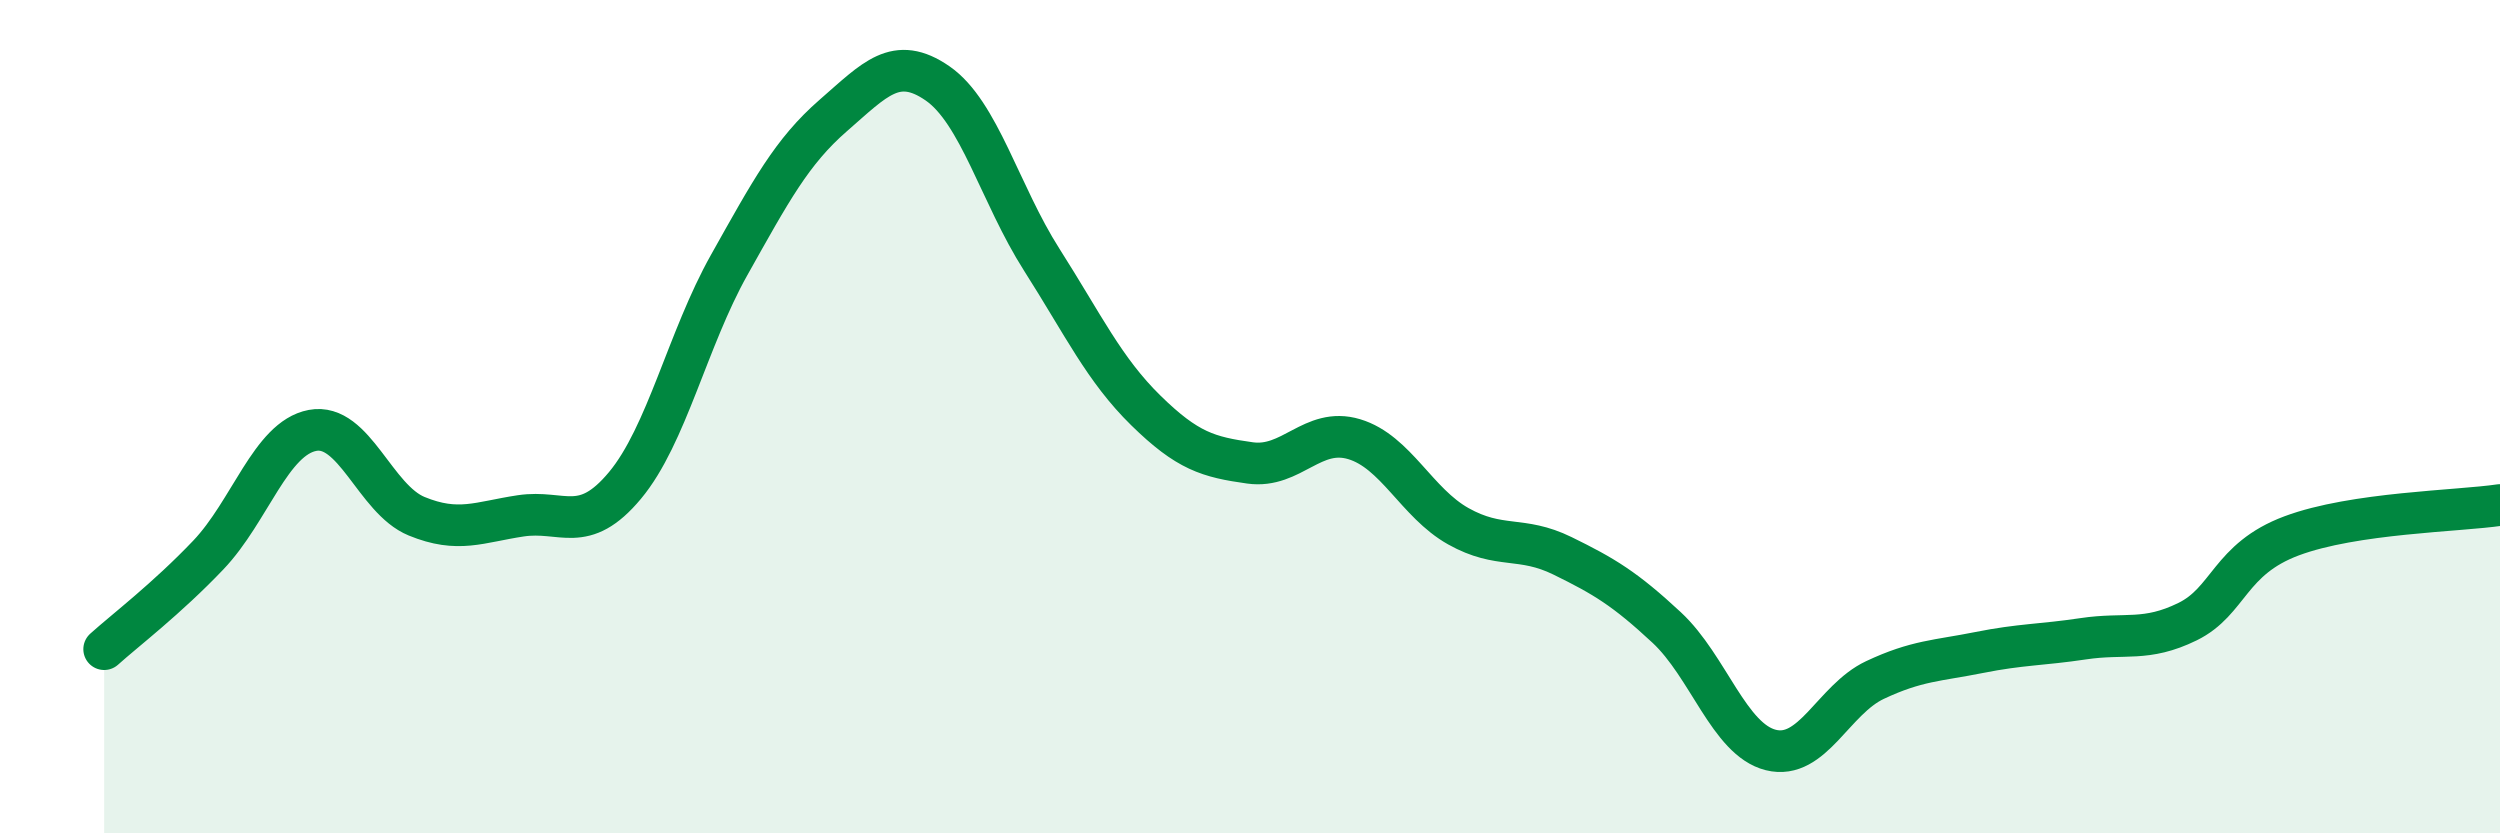
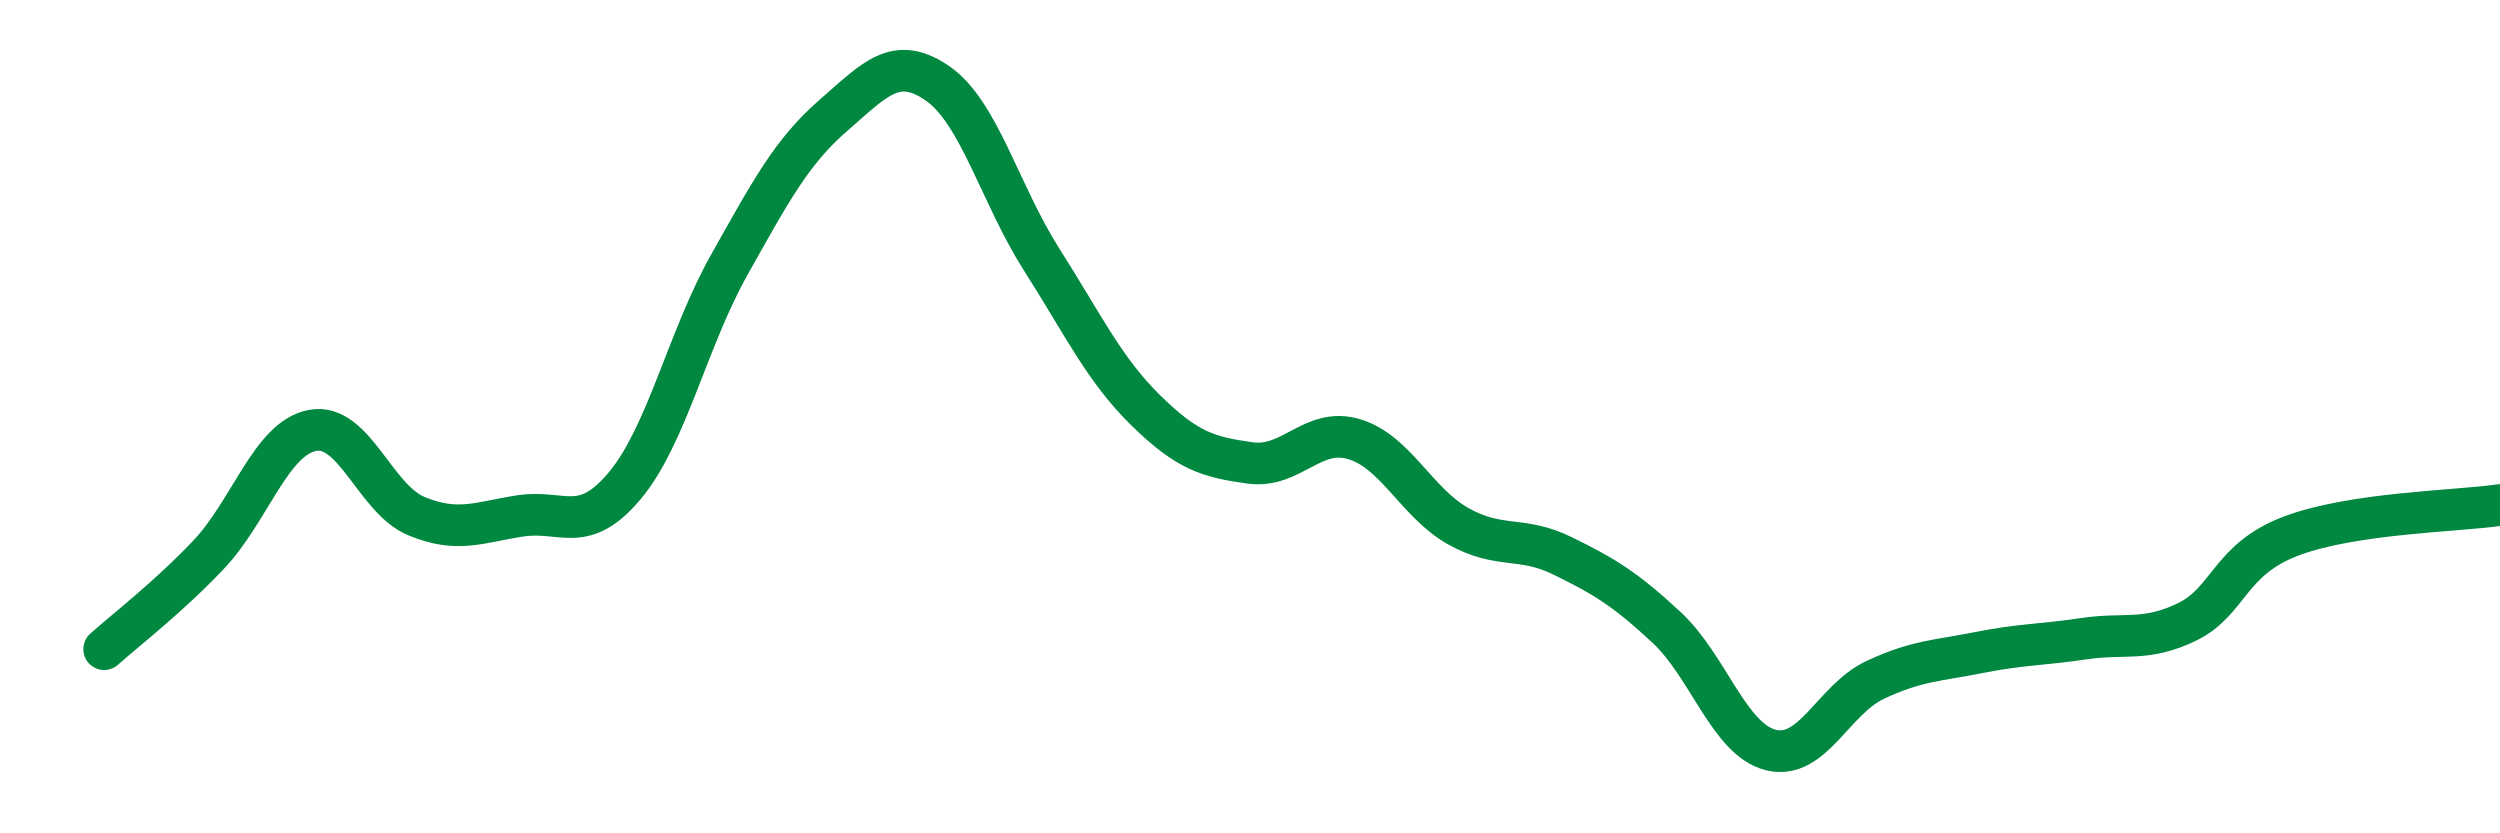
<svg xmlns="http://www.w3.org/2000/svg" width="60" height="20" viewBox="0 0 60 20">
-   <path d="M 2.5,15.58 C 3,15.13 4,14.37 5,13.32 C 6,12.27 6.5,10.52 7.5,10.33 C 8.5,10.14 9,11.98 10,12.39 C 11,12.8 11.5,12.53 12.5,12.38 C 13.5,12.23 14,12.85 15,11.65 C 16,10.45 16.5,8.14 17.5,6.36 C 18.5,4.58 19,3.64 20,2.77 C 21,1.9 21.5,1.31 22.5,2 C 23.5,2.69 24,4.66 25,6.23 C 26,7.8 26.5,8.87 27.5,9.85 C 28.5,10.83 29,10.97 30,11.11 C 31,11.25 31.5,10.24 32.5,10.54 C 33.5,10.84 34,12.07 35,12.63 C 36,13.19 36.5,12.85 37.5,13.34 C 38.5,13.83 39,14.13 40,15.06 C 41,15.99 41.5,17.75 42.5,18 C 43.5,18.25 44,16.79 45,16.32 C 46,15.85 46.5,15.86 47.5,15.66 C 48.5,15.46 49,15.48 50,15.33 C 51,15.18 51.5,15.41 52.5,14.92 C 53.5,14.43 53.5,13.42 55,12.86 C 56.5,12.3 59,12.27 60,12.12L60 20L2.5 20Z" fill="#008740" opacity="0.1" stroke-linecap="round" stroke-linejoin="round" />
  <path d="M 2.5,15.58 C 3,15.13 4,14.37 5,13.32 C 6,12.27 6.5,10.52 7.5,10.33 C 8.5,10.14 9,11.98 10,12.39 C 11,12.8 11.5,12.53 12.5,12.38 C 13.5,12.23 14,12.85 15,11.65 C 16,10.45 16.5,8.14 17.5,6.36 C 18.5,4.58 19,3.64 20,2.77 C 21,1.9 21.5,1.31 22.5,2 C 23.5,2.69 24,4.66 25,6.23 C 26,7.8 26.5,8.87 27.5,9.85 C 28.5,10.83 29,10.97 30,11.11 C 31,11.25 31.5,10.24 32.5,10.54 C 33.5,10.84 34,12.07 35,12.63 C 36,13.19 36.5,12.85 37.5,13.34 C 38.5,13.83 39,14.13 40,15.06 C 41,15.99 41.5,17.75 42.5,18 C 43.5,18.25 44,16.79 45,16.32 C 46,15.85 46.5,15.86 47.5,15.66 C 48.5,15.46 49,15.48 50,15.33 C 51,15.18 51.5,15.41 52.5,14.92 C 53.5,14.43 53.5,13.42 55,12.86 C 56.5,12.3 59,12.27 60,12.12" stroke="#008740" stroke-width="1" fill="none" stroke-linecap="round" stroke-linejoin="round" />
</svg>